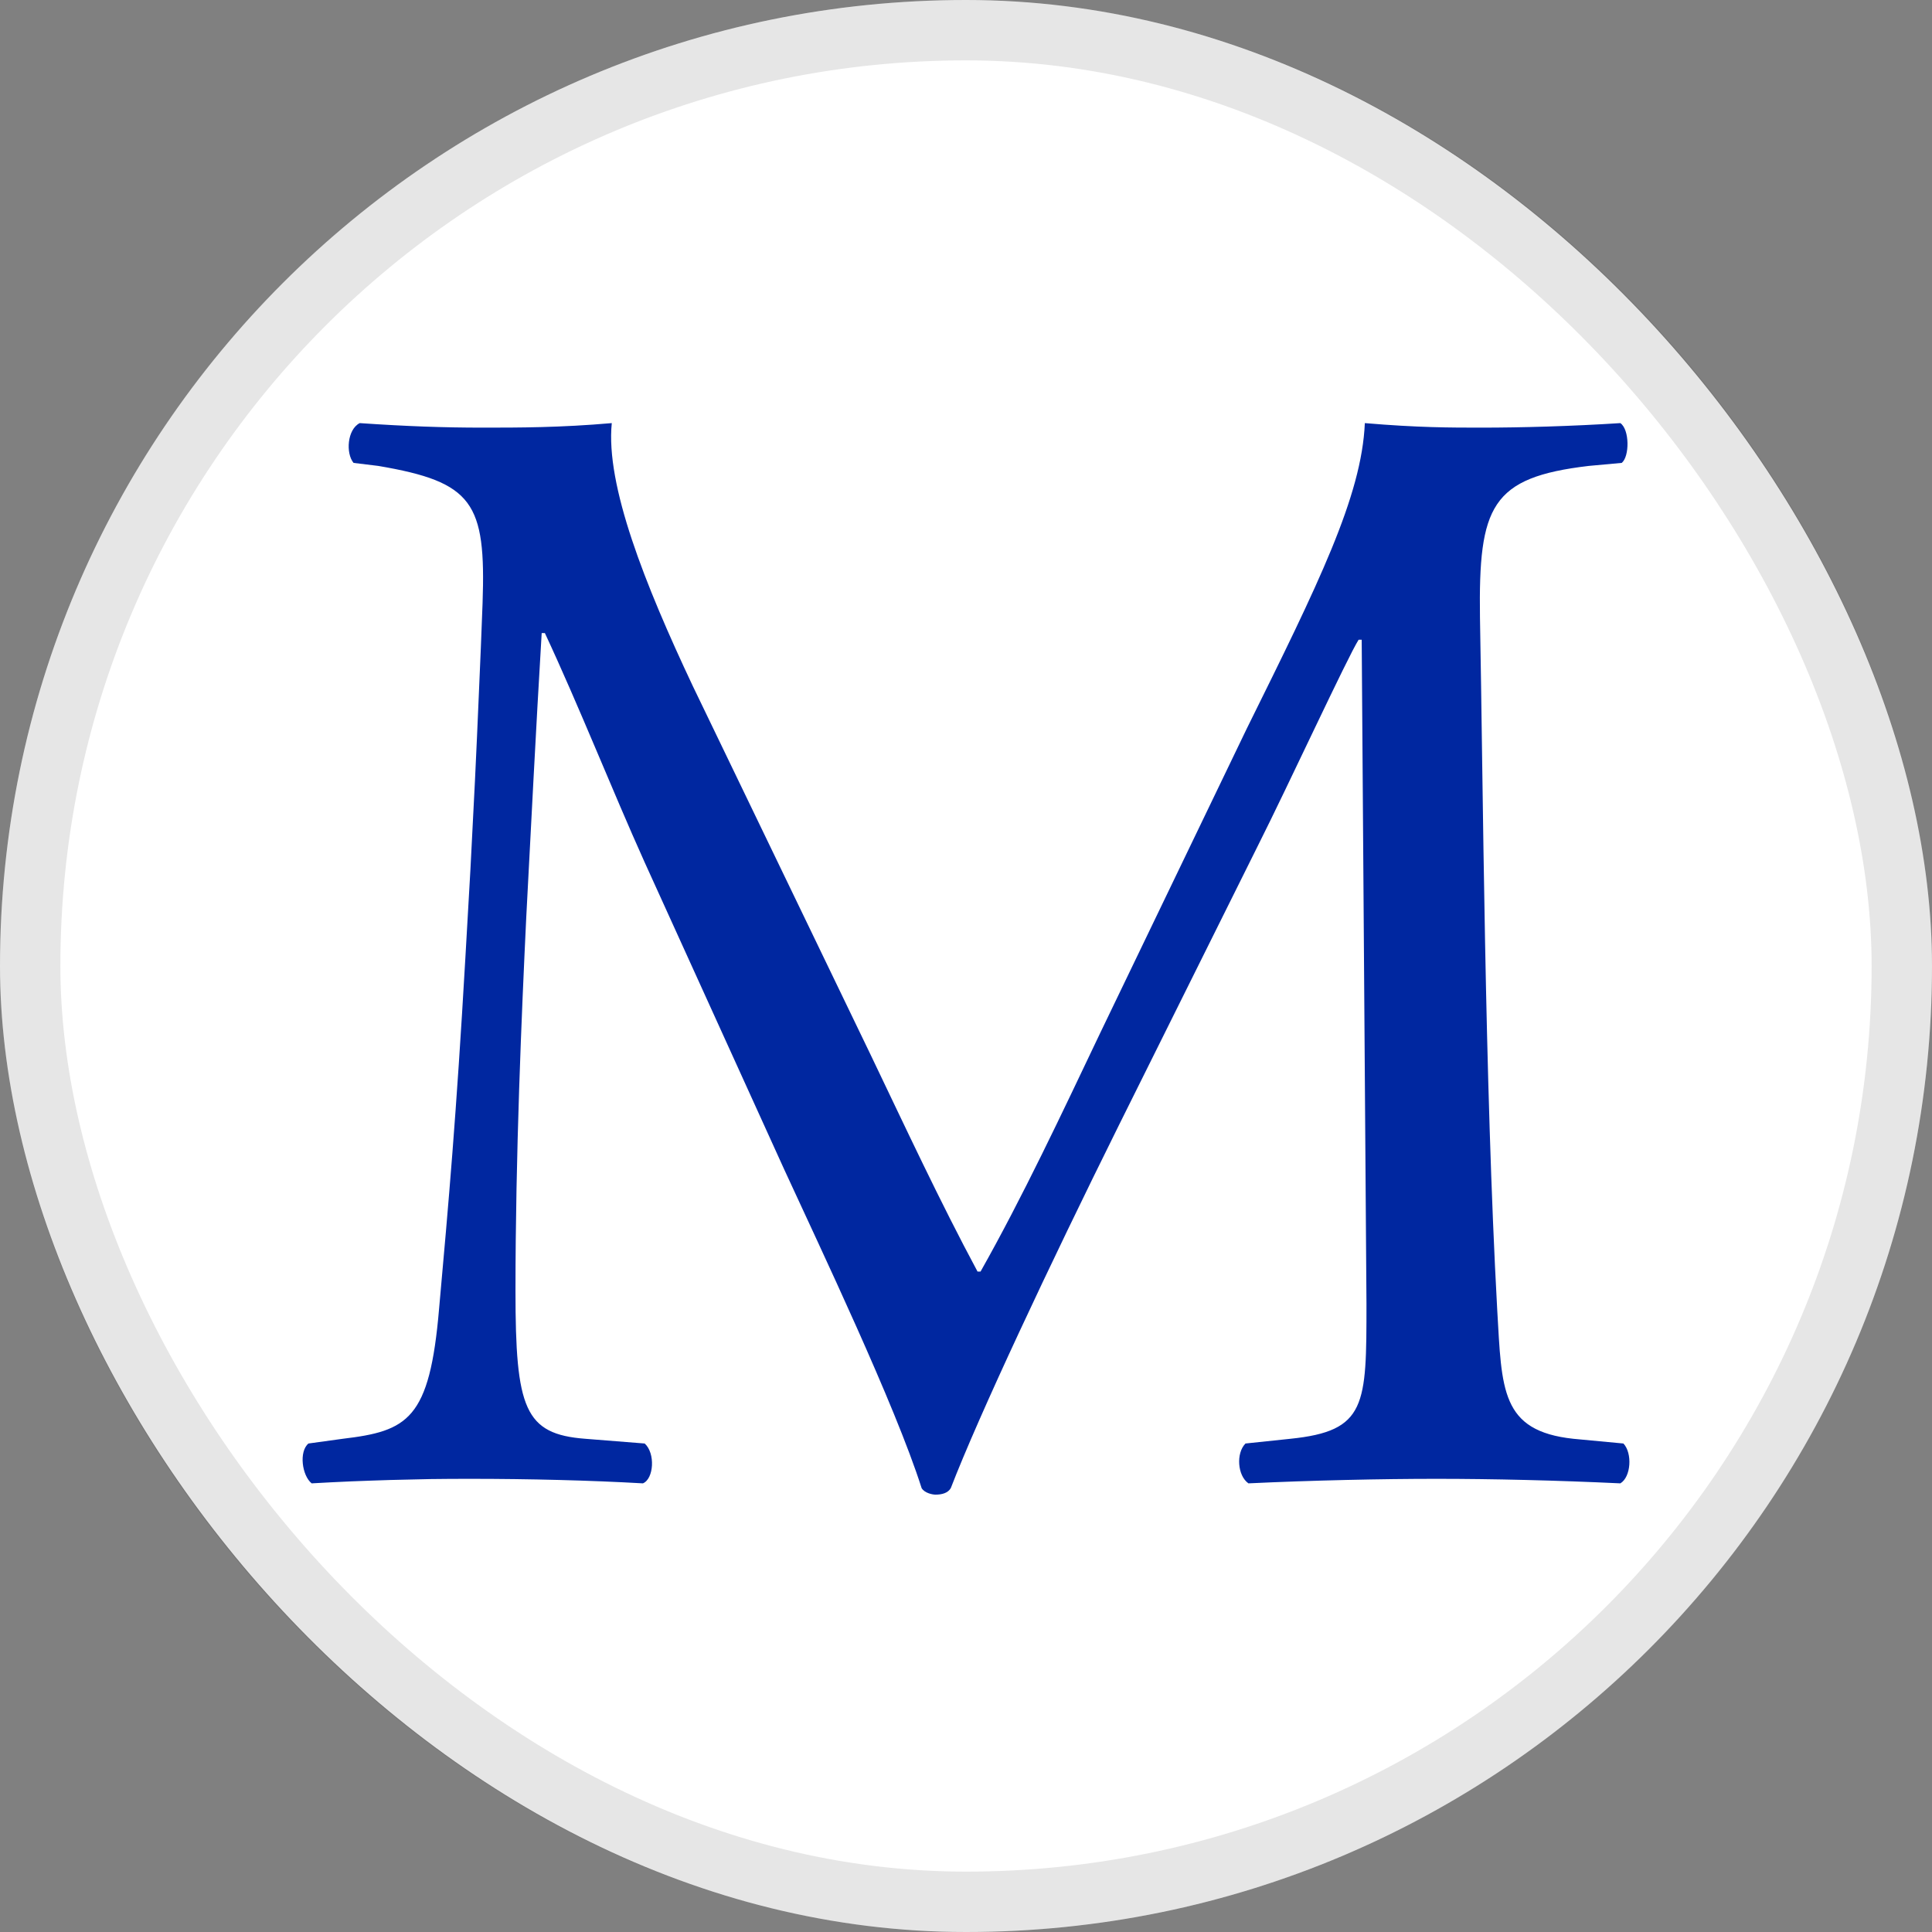
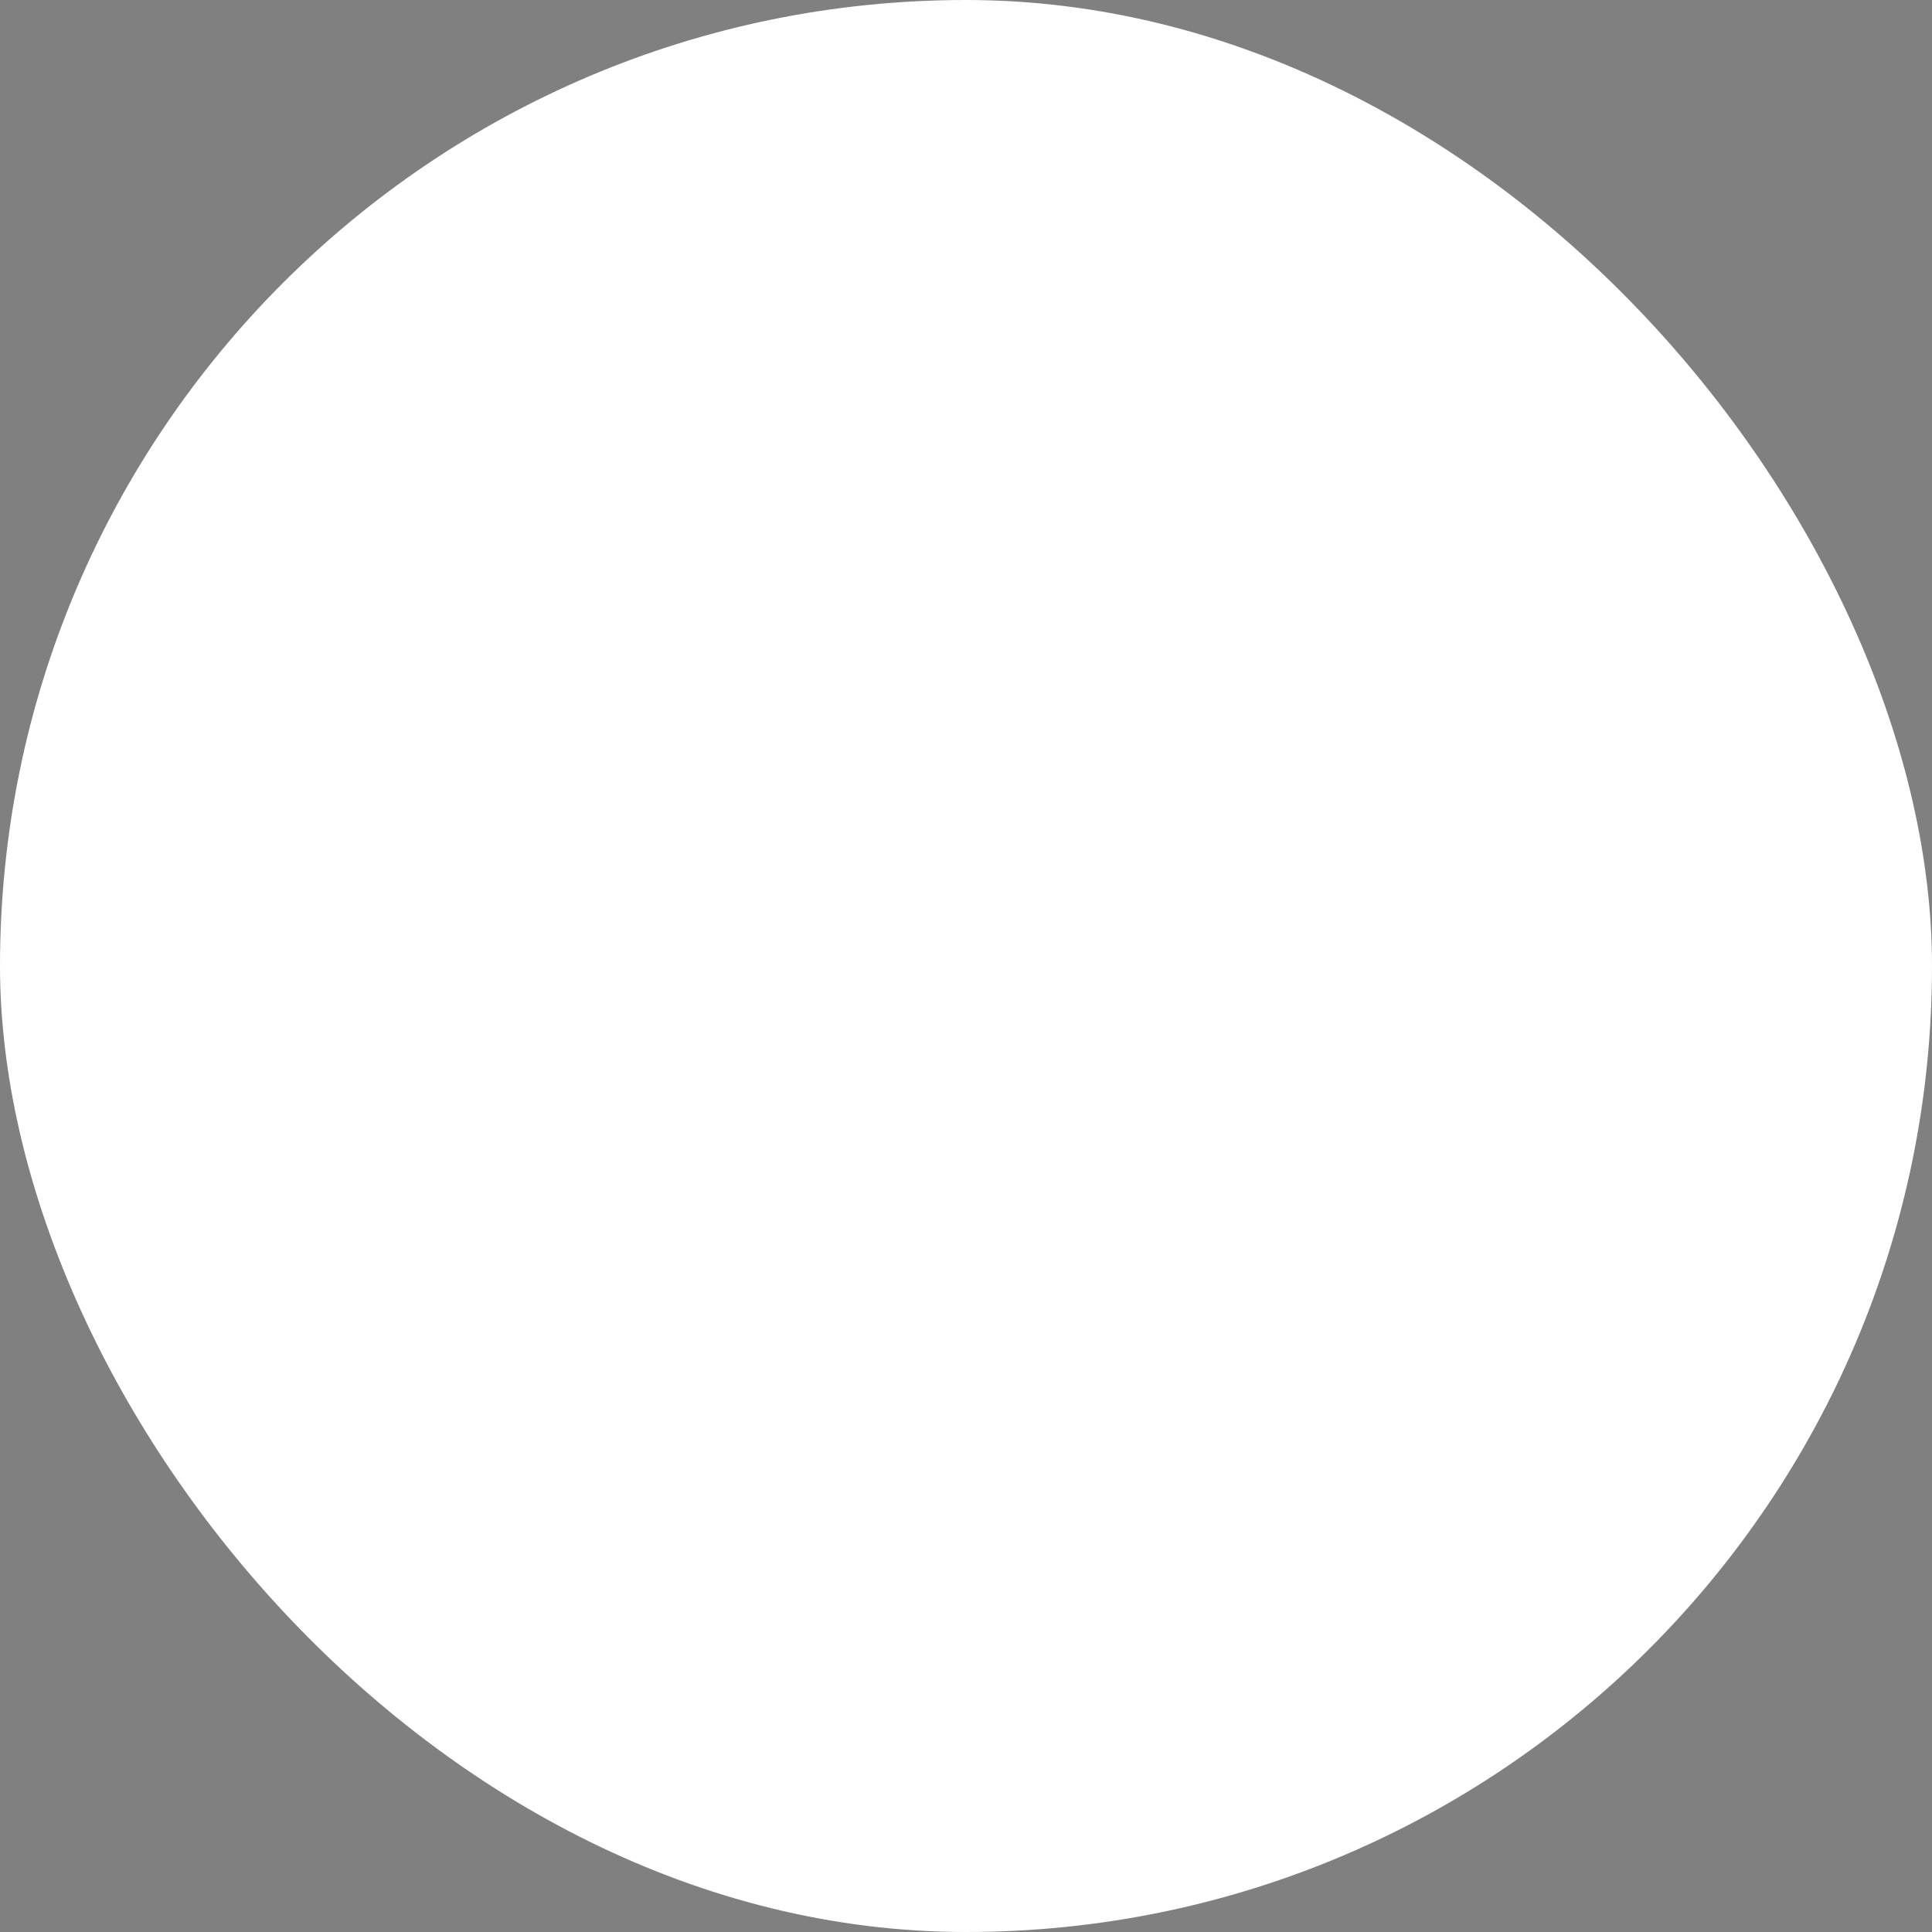
<svg xmlns="http://www.w3.org/2000/svg" width="32" height="32" viewBox="0 0 32 32" fill="none">
  <rect x="0" y="0" width="32" height="32" fill="#808080" stroke="none" />
  <rect width="32" height="32" rx="16" fill="white" />
-   <rect x="0.5" y="0.5" width="31" height="31" rx="15.5" stroke="black" stroke-opacity="0.1" />
  <g clip-path="url(#clip0_9521_4239)">
-     <path fill-rule="evenodd" clip-rule="evenodd" d="M26.061 23.831L26.889 23.909C27.04 24.069 27.015 24.465 26.838 24.569C25.779 24.519 24.721 24.494 23.791 24.494C22.892 24.494 21.73 24.519 20.678 24.569C20.496 24.442 20.47 24.069 20.629 23.909L21.371 23.831C22.633 23.702 22.633 23.279 22.633 21.591L22.554 10.596H22.503C22.319 10.885 21.344 12.996 20.828 14.021L18.533 18.636C17.379 20.962 16.216 23.436 15.748 24.648C15.701 24.73 15.6 24.756 15.495 24.756C15.445 24.756 15.314 24.73 15.265 24.648C14.821 23.256 13.585 20.667 12.992 19.376L10.678 14.284C10.133 13.073 9.592 11.7 9.025 10.486H8.972C8.874 12.121 8.798 13.652 8.717 15.182C8.64 16.787 8.538 19.14 8.538 21.38C8.538 23.332 8.688 23.755 9.697 23.831L10.678 23.909C10.857 24.069 10.83 24.494 10.649 24.569C9.774 24.519 8.766 24.494 7.786 24.494C7.567 24.494 7.349 24.495 7.13 24.498C6.911 24.502 6.692 24.507 6.474 24.513C6.255 24.52 6.037 24.527 5.818 24.536C5.599 24.546 5.381 24.556 5.162 24.569C5.003 24.442 4.948 24.043 5.109 23.909L5.675 23.831C6.756 23.702 7.117 23.514 7.273 21.672C7.43 19.927 7.558 18.479 7.708 15.865C7.737 15.376 7.765 14.886 7.792 14.396C7.818 13.907 7.843 13.417 7.867 12.927C7.89 12.437 7.913 11.947 7.933 11.457C7.955 10.967 7.975 10.478 7.993 9.988C8.05 8.324 7.837 7.984 6.265 7.717L5.856 7.667C5.725 7.509 5.75 7.114 5.958 7.008C6.733 7.061 7.35 7.083 7.993 7.083C8.588 7.083 9.282 7.083 10.133 7.008C10.029 8.036 10.678 9.673 11.473 11.359L14.412 17.453C15.004 18.689 15.568 19.9 16.191 21.061H16.241C16.937 19.828 17.583 18.453 18.225 17.105L20.65 12.069C21.835 9.674 22.554 8.222 22.606 7.008C23.486 7.083 24.025 7.083 24.541 7.083C25.186 7.083 26.033 7.06 26.838 7.008C26.992 7.114 26.992 7.561 26.861 7.667L26.315 7.717C24.695 7.908 24.488 8.382 24.513 10.226C24.565 13.023 24.59 17.898 24.799 21.7C24.876 23.012 24.852 23.702 26.061 23.831V23.831Z" fill="#0027A0" />
-   </g>
+     </g>
  <defs>
    <clipPath id="clip0_9521_4239">
      <rect width="22" height="17.762" fill="white" transform="translate(5 7)" />
    </clipPath>
  </defs>
</svg>